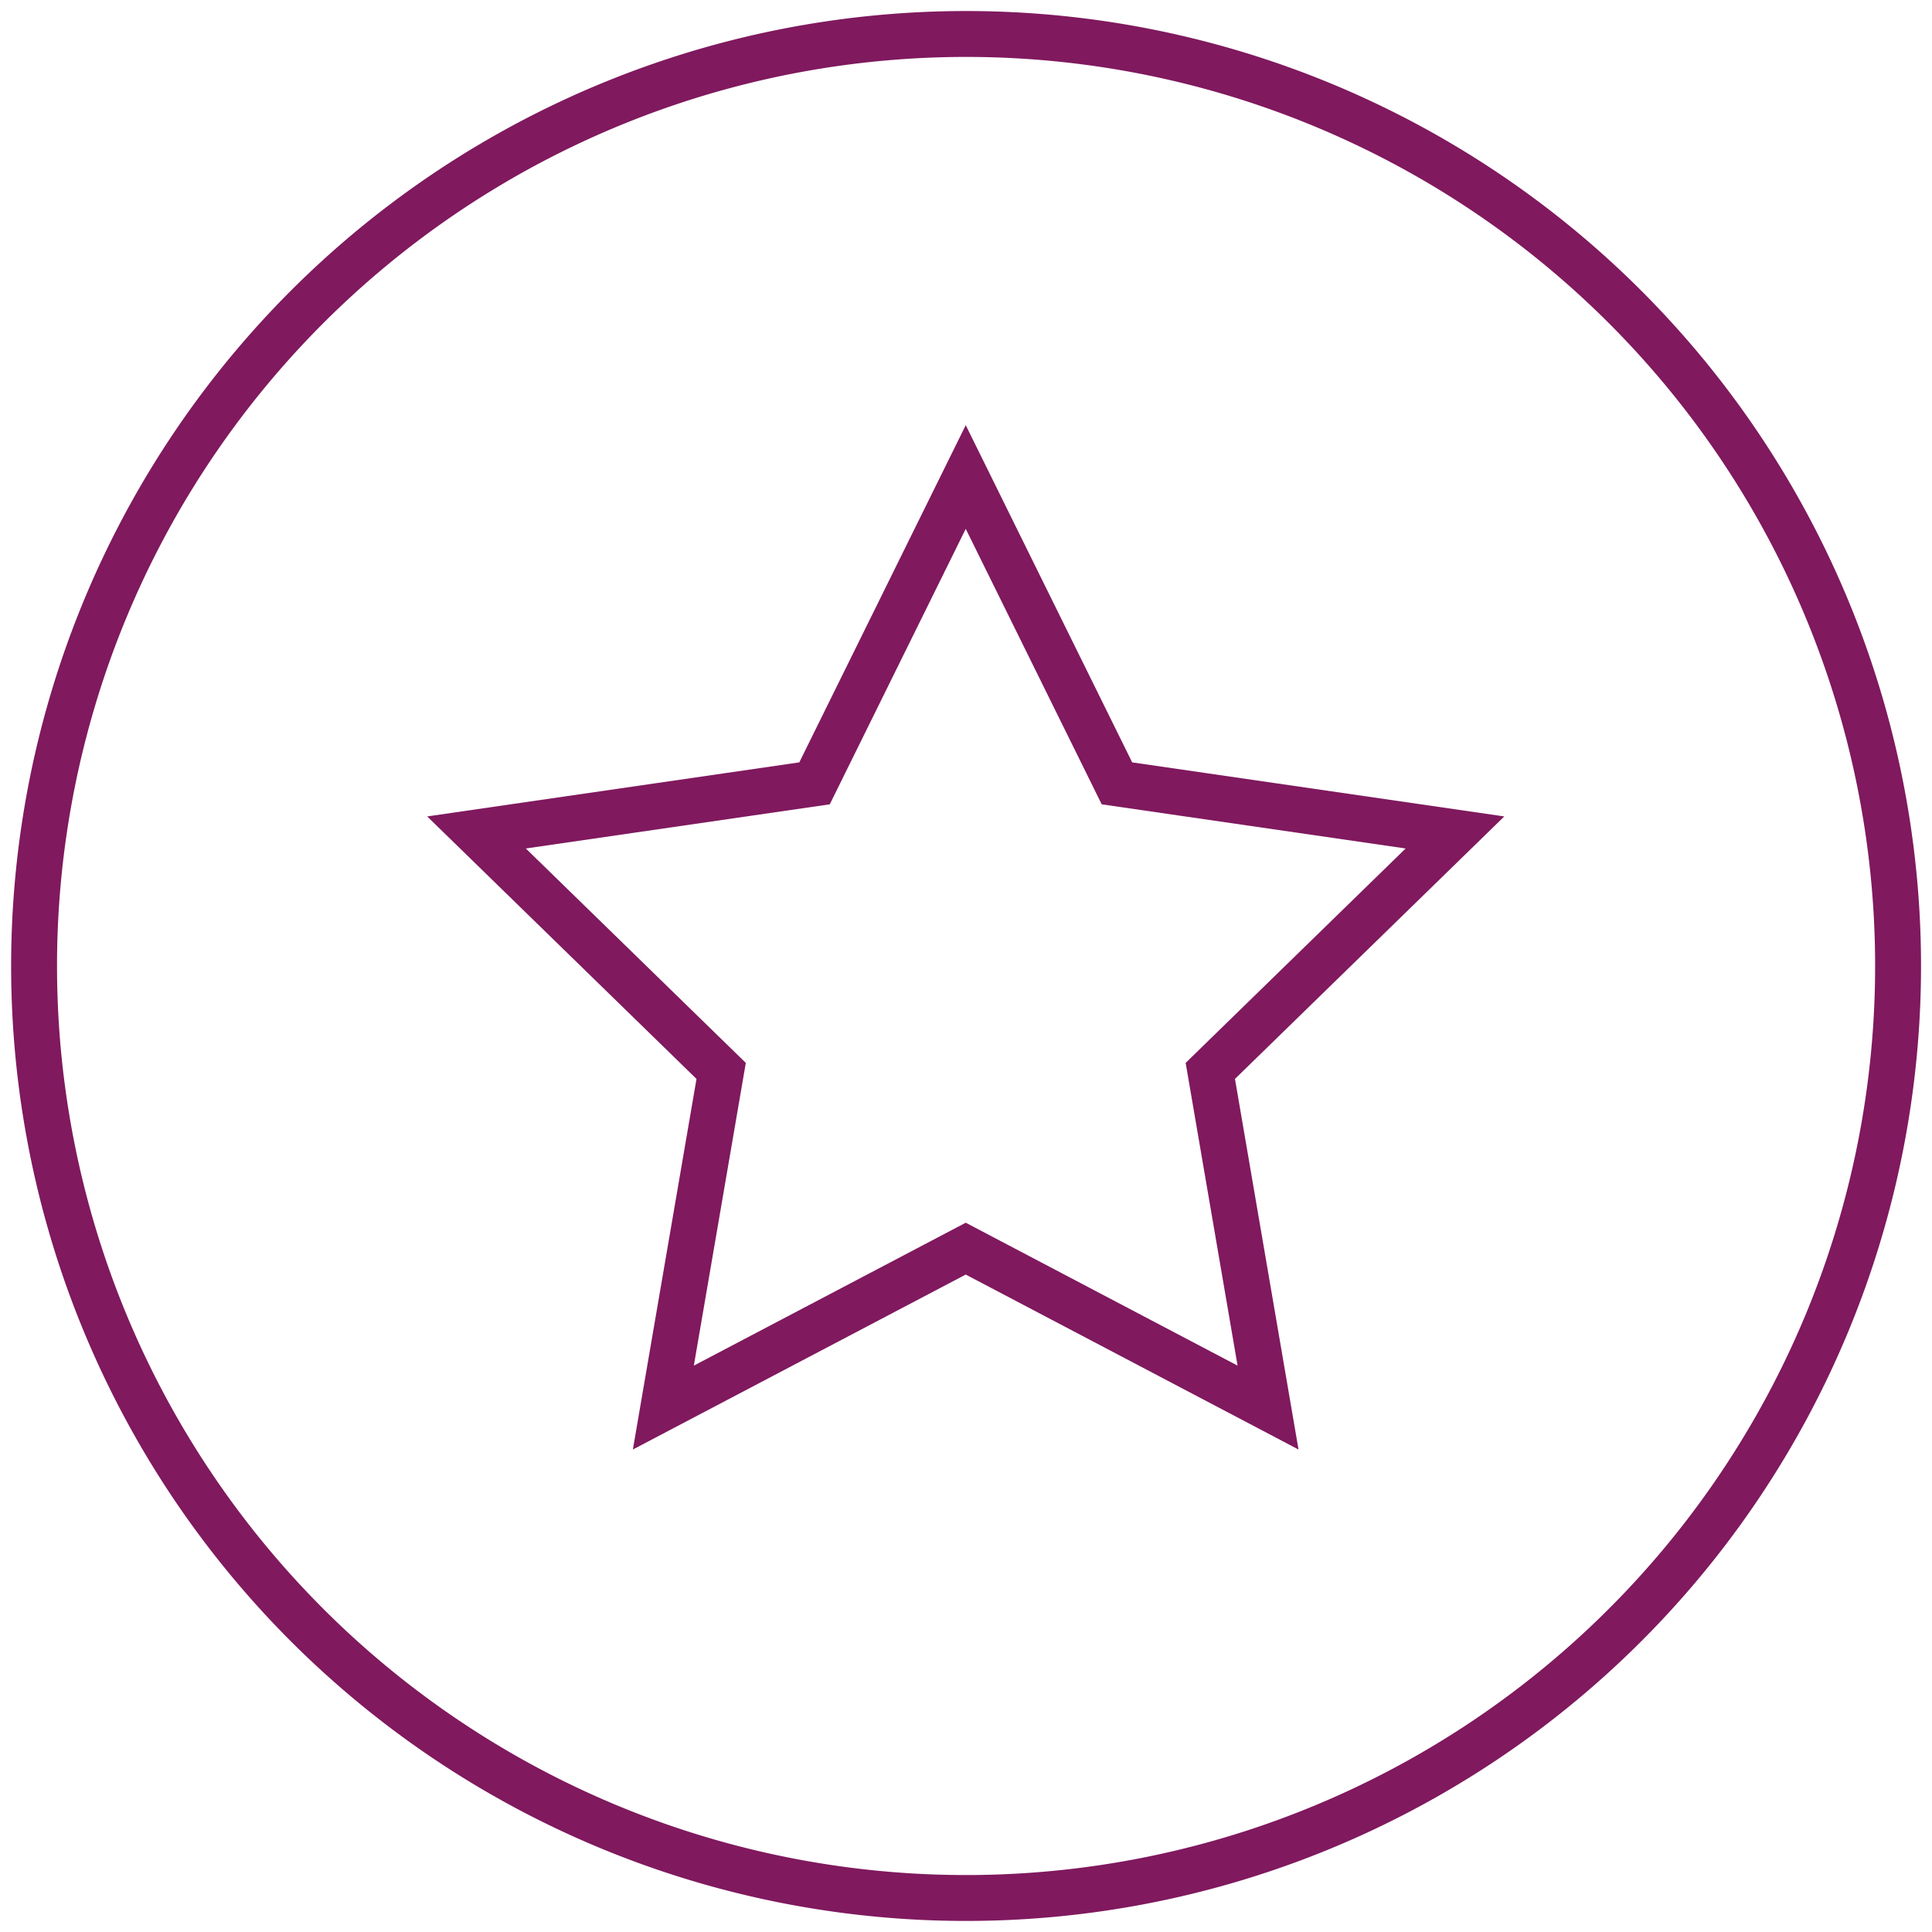
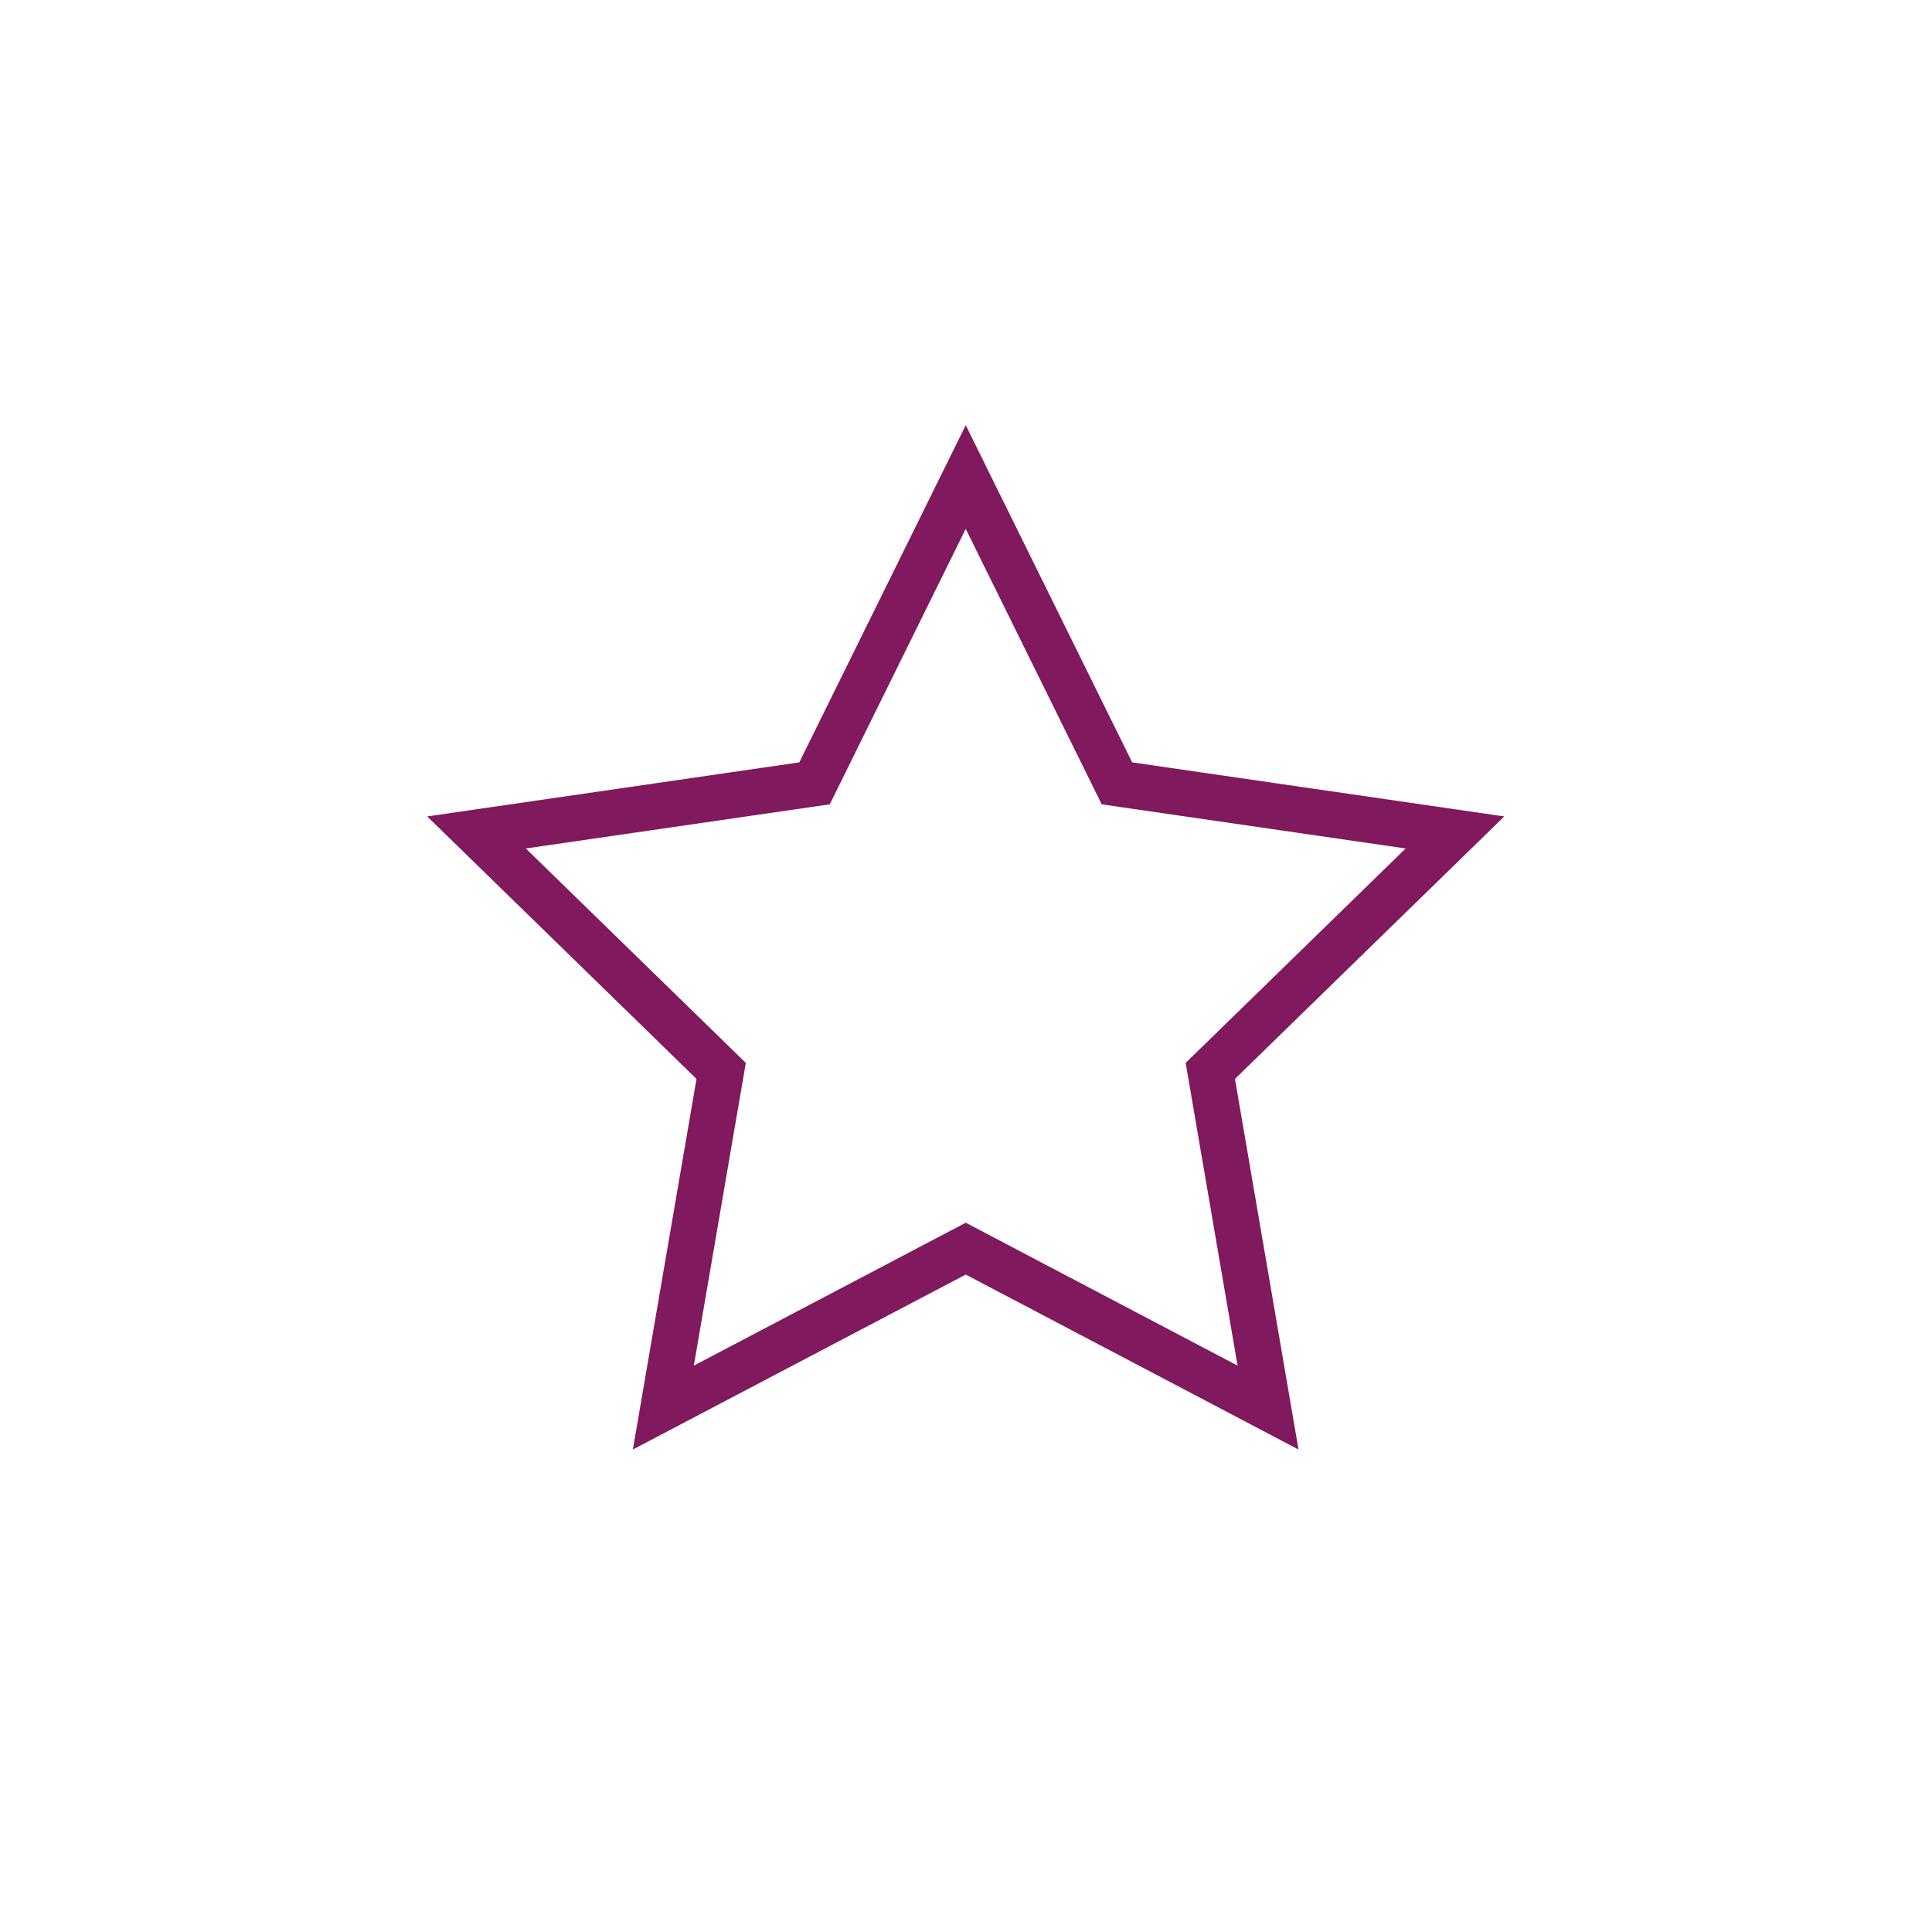
<svg xmlns="http://www.w3.org/2000/svg" id="Group_381" data-name="Group 381" width="84.191" height="84.191" viewBox="0 0 84.191 84.191">
  <defs>
    <clipPath id="clip-path">
      <path id="Path_3150" data-name="Path 3150" d="M0,55.785H84.191V-28.406H0Z" transform="translate(0 28.406)" fill="none" />
    </clipPath>
  </defs>
  <g id="Group_378" data-name="Group 378" transform="translate(20.765 20.787)">
    <path id="Path_3148" data-name="Path 3148" d="M14.126,0l6.589,13.349,14.73,2.14L24.784,25.88,27.3,40.551,14.126,33.625.949,40.551,3.468,25.88-7.193,15.489l14.73-2.14Z" transform="translate(7.193)" fill="none" stroke="#80195e" stroke-width="2" />
  </g>
  <g id="Group_380" data-name="Group 380" transform="translate(0 0)" clip-path="url(#clip-path)">
    <g id="Group_379" data-name="Group 379" transform="translate(1.482 1.482)">
-       <path id="Path_3149" data-name="Path 3149" d="M26.911,53.821A40.614,40.614,0,1,0-13.7,13.208,40.613,40.613,0,0,0,26.911,53.821Z" transform="translate(13.703 27.406)" fill="none" stroke="#80195e" stroke-width="2" />
-     </g>
+       </g>
  </g>
</svg>